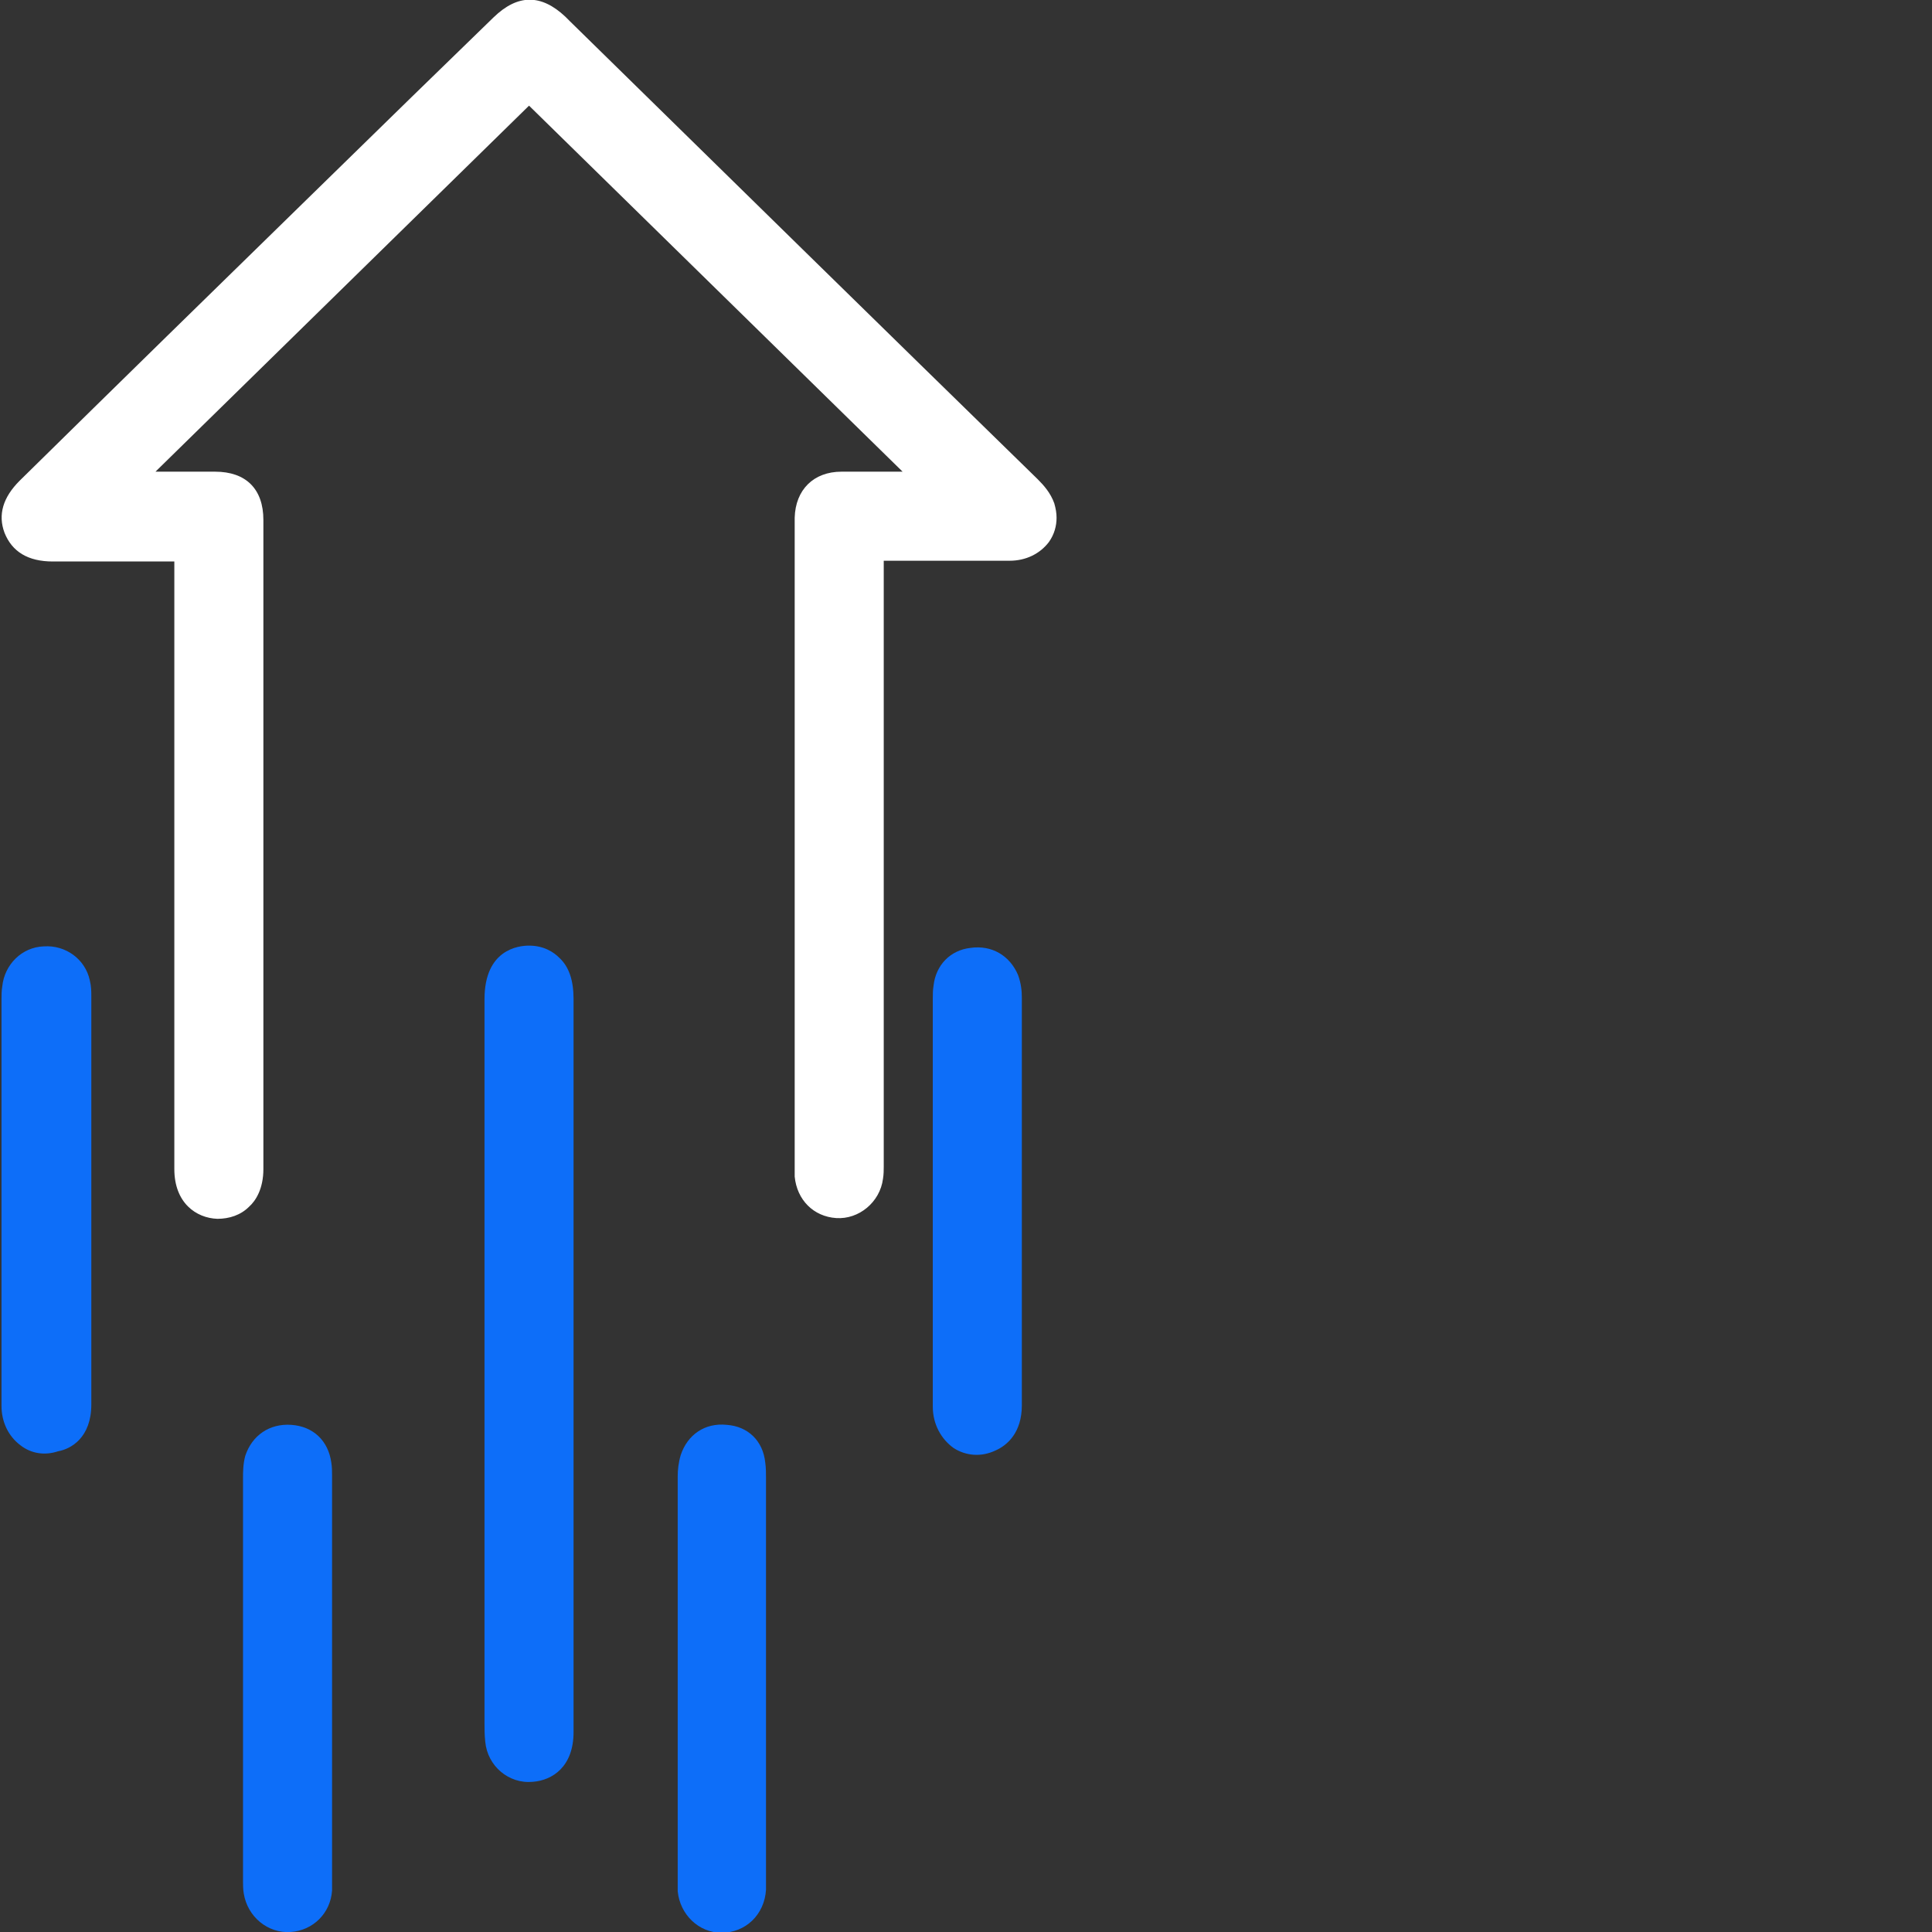
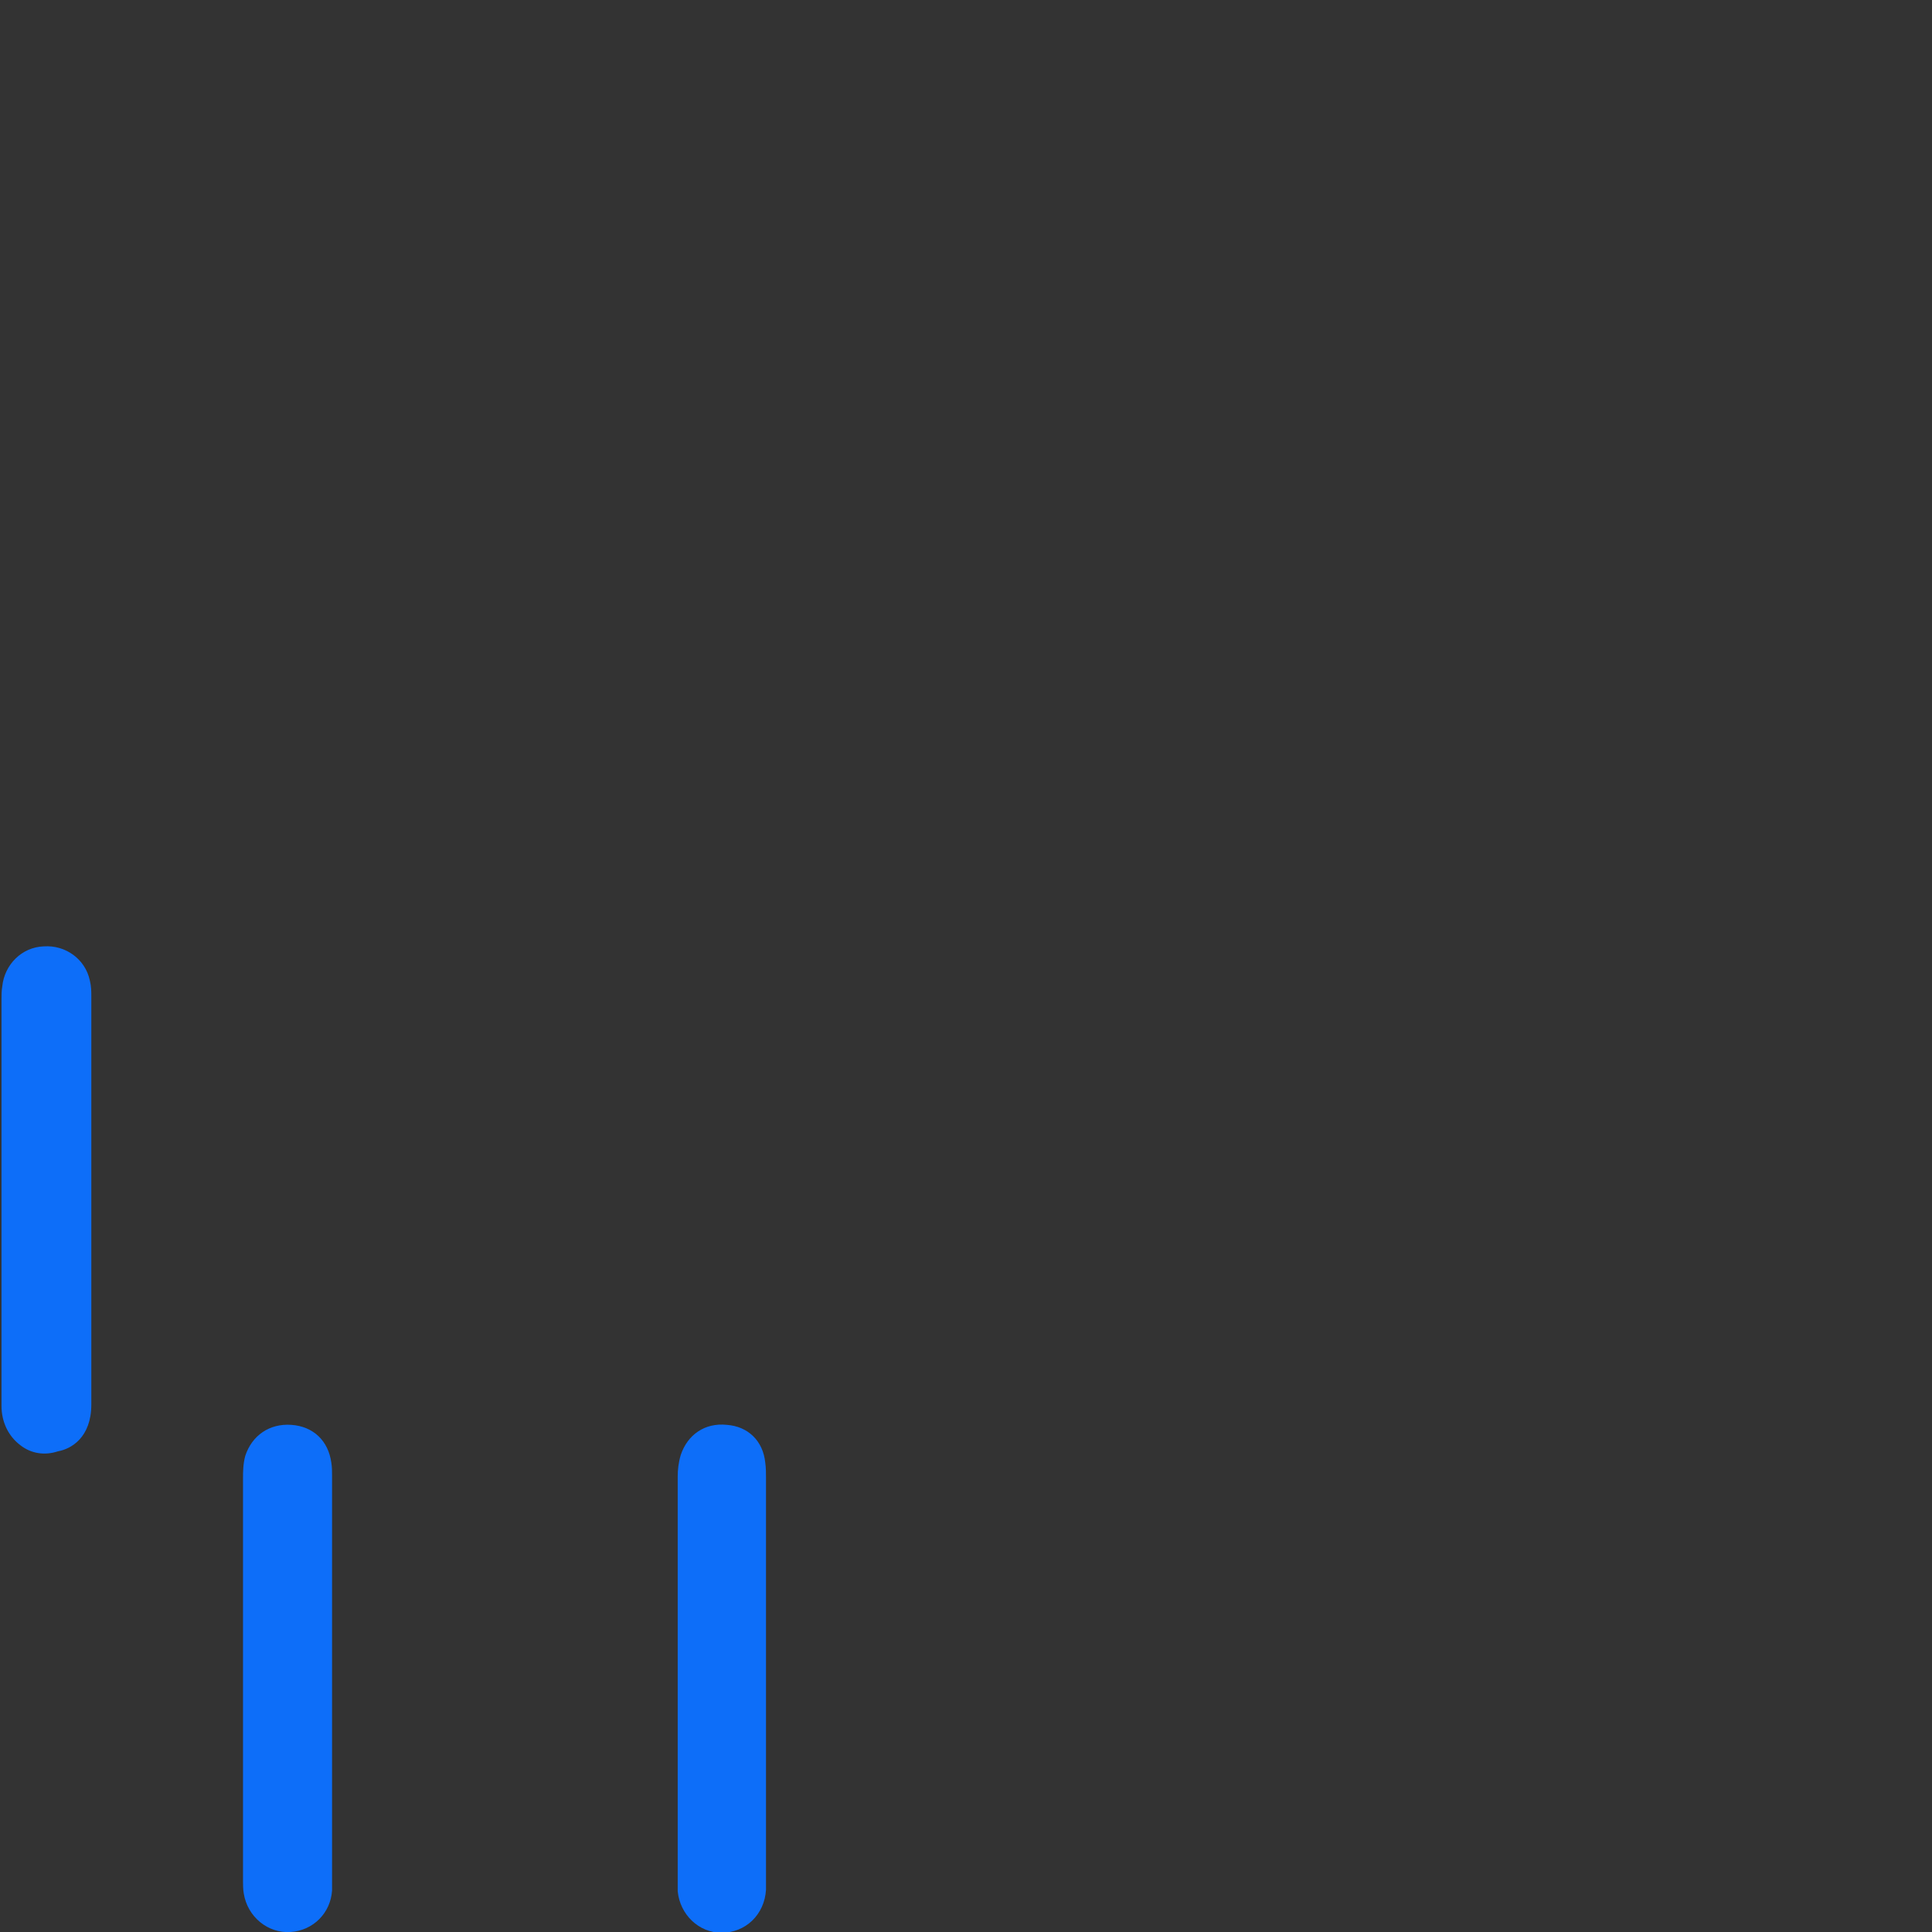
<svg xmlns="http://www.w3.org/2000/svg" version="1.1" id="Layer_1" x="0px" y="0px" viewBox="0 0 256 256" style="enable-background:new 0 0 256 256;" xml:space="preserve">
  <rect x="0" y="0" width="256" height="256" fill="#333333" stroke="none" />
  <style type="text/css">
	.st0{fill:#ffffff;}
	.st1{fill:#0D6EF9;}
	</style>
  <g>
-     <path class="st0" d="M65.4,2.3c-3.6,3.5-7.2,7-10.8,10.5l-13,12.7c-13,12.7-26,25.4-39,38.2c-2.2,2.2-2.9,4.5-2,6.9   c1,2.5,3.1,3.8,6.4,3.8c4.6,0,9.3,0,13.9,0h2.2v18c0,20.8,0,41.7,0,62.5c0,4.5,2.9,6.5,5.7,6.6c1.6,0,3.1-0.5,4.2-1.6   c0.9-0.8,1.9-2.4,1.9-5c0-28.6,0-57.3,0-86c0-4.1-2.3-6.4-6.4-6.4c-2.5,0-5,0-7.4,0c-0.2,0-0.3,0-0.5,0l49.5-48.5l49.5,48.5   c-2.7,0-5.4,0-8.1,0c-3.7,0-6.1,2.4-6.2,6.1c0,0.3,0,0.6,0,0.9v85.1v0.2c0,0.3,0,0.7,0,1.1c0.3,3.1,2.5,5.3,5.5,5.5   c3,0.2,5.8-2.1,6.2-5.2c0.1-0.6,0.1-1.2,0.1-1.6c0-0.1,0-0.2,0-0.3c0-26.7,0-53.4,0-80c1.4,0,2.7,0,4.1,0c4.1,0,8.4,0,12.6,0   c2.1,0,4-0.9,5.2-2.5c0.7-1,1-2.1,1-3.2c0-0.6-0.1-1.2-0.3-1.9c-0.5-1.4-1.4-2.4-2.2-3.2c-20.7-20.2-41.7-40.8-62-60.7l-0.6-0.6   C71.7-0.8,68.6-0.8,65.4,2.3" />
-     <path class="st1" d="M64.2,228.4c0,0.7,0,1.5,0.1,2.4c0.3,3.2,3.1,5.6,6.3,5.3c2.6-0.2,5.4-2,5.4-6.6c0-10.1,0-20.1,0-30.2v-18.6   c0-10.7,0-21.4,0-32.1c0-5.4,0-10.8,0-16.2c0-2.5-0.6-4.3-1.9-5.5c-0.7-0.7-2-1.6-4-1.6c-1.4,0-5.9,0.5-5.9,7.1   c0,31.7,0,63.4,0,95.1C64.2,227.9,64.2,228.2,64.2,228.4" />
    <path class="st1" d="M12.1,186.1v-7.2c0-15.6,0-31.1,0-46.7v-0.2c0-0.6,0-1.3-0.2-2.1c-0.6-2.8-3.2-4.7-6.1-4.5   c-2.9,0.1-5.2,2.4-5.5,5.3c-0.1,0.6-0.1,1.2-0.1,1.7v0.3c0,7.2,0,14.4,0,21.5v16.6c0,1.4,0,2.9,0,4.3c0,3.7,0,7.5,0,11.2   c0,2.1,0.9,4,2.5,5.2c1.4,1.1,3.2,1.4,5,0.8C9.4,192,12.1,190.5,12.1,186.1" />
    <path class="st1" d="M44,250.5c0-0.4,0-0.8,0-1.1c0-0.1,0-0.2,0-0.4v-0.3c0-8.8,0-17.5,0-26.3v-7.8c0-6.3,0-12.5,0-18.8v-0.3   c0-0.5,0-1.1-0.1-1.7c-0.4-2.9-2.4-4.8-5.3-5c-2.9-0.2-5.2,1.4-6.1,4.1c-0.3,1.1-0.3,2.2-0.3,3v0c0,16.4,0,32.9,0,49.3v3.8   c0,0.1,0,0.2,0,0.3c0,0.4,0,1,0.1,1.6c0.5,3.1,3.2,5.3,6.2,5.1C41.5,255.8,43.8,253.5,44,250.5" />
    <path class="st1" d="M96.3,188.8c-2.9-0.3-5.2,1.3-6.1,4c-0.3,1-0.4,2-0.4,2.8c0,16.7,0,33.3,0,50v2.5c0,0.2,0,0.4,0,0.6   c0,0.6,0,1.2,0,1.9c0.3,3.1,2.8,5.5,5.8,5.5c3.2,0,5.7-2.4,5.9-5.7c0-0.5,0-0.9,0-1.3v-0.2c0-7.3,0-14.6,0-21.9l0-10.2   c0-6.7,0-13.3,0-20c0-0.1,0-0.3,0-0.5c0-0.2,0-0.3,0-0.5c0-0.6,0-1.3-0.1-2C101.1,190.9,99.1,189,96.3,188.8" />
-     <path class="st1" d="M123.7,130.6c-0.1,0.6-0.1,1.2-0.1,1.7c0,0.1,0,0.2,0,0.4c0,8.8,0,17.5,0,26.3c0,1.9,0,3.8,0,5.8l0,6.2   c0,5.1,0,10.3,0,15.4c0,2.3,1.1,4.3,2.8,5.5c1.6,1,3.6,1.2,5.5,0.3c1.6-0.7,3.5-2.4,3.5-6v0c0-9.3,0-18.7,0-28c0-8.7,0-17.3,0-26   c0-0.9-0.1-1.9-0.5-3c-1.1-2.6-3.5-4-6.3-3.6C125.9,125.9,124,127.9,123.7,130.6" />
  </g>
</svg>